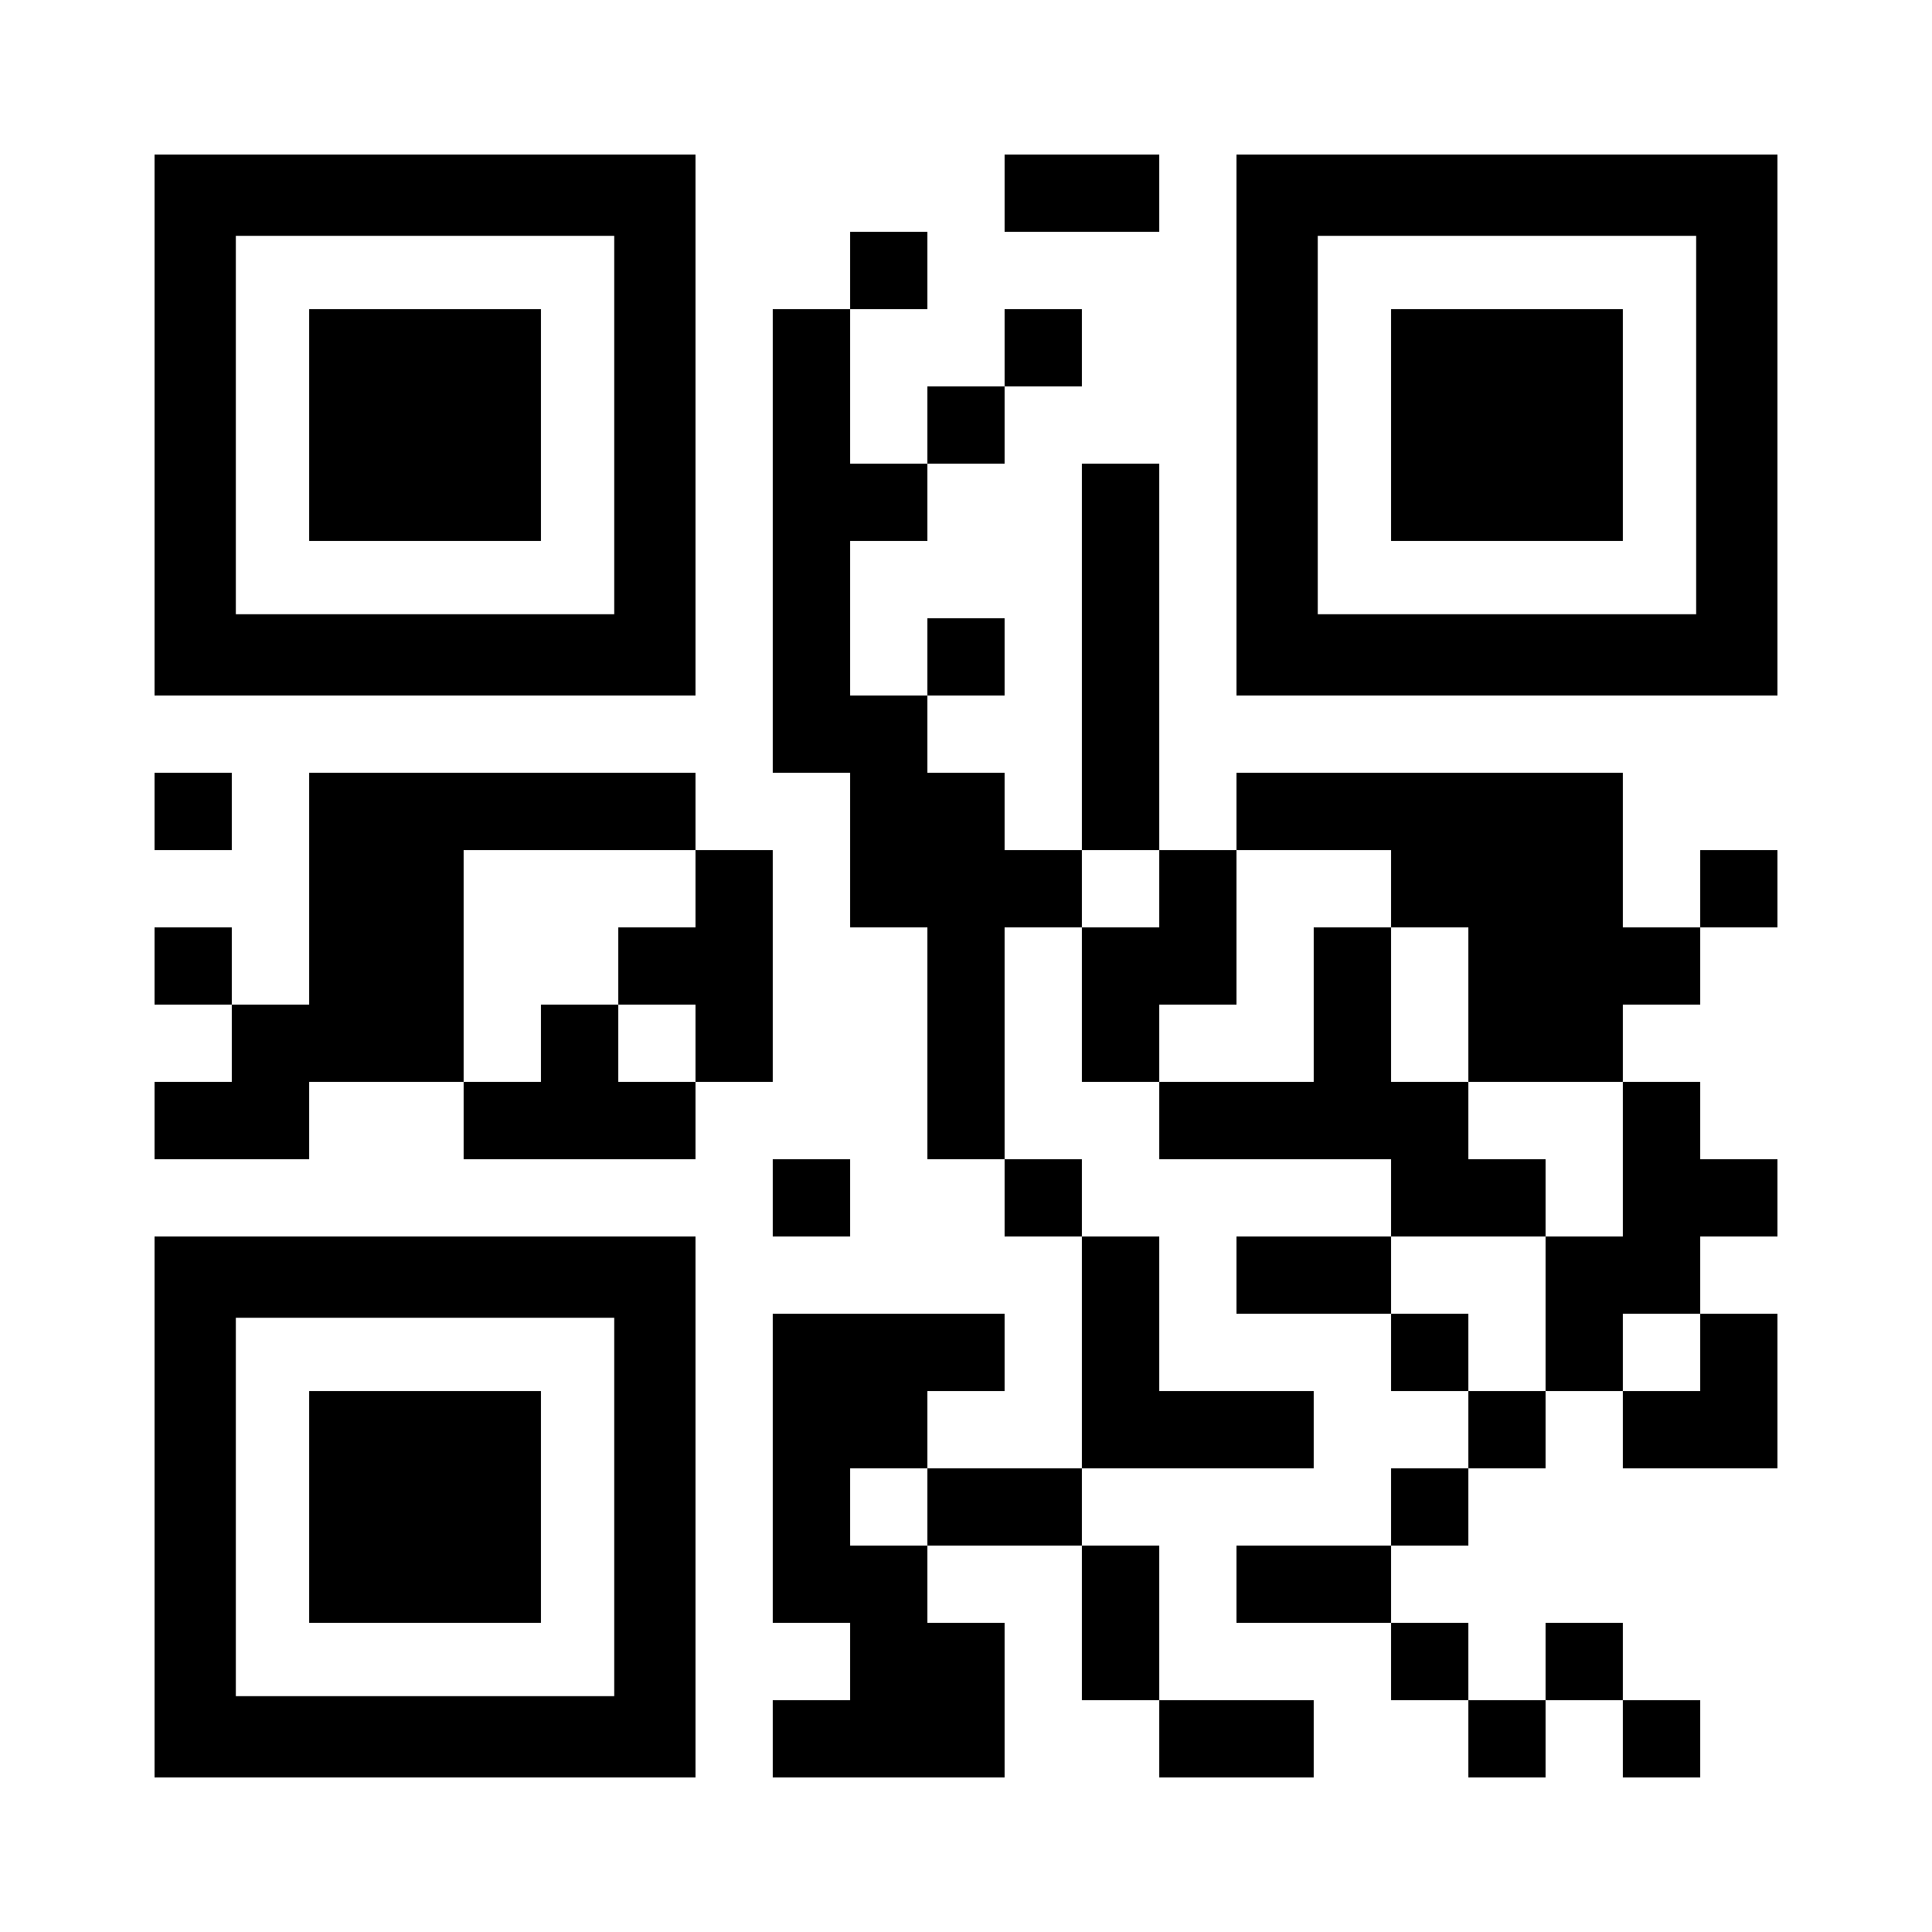
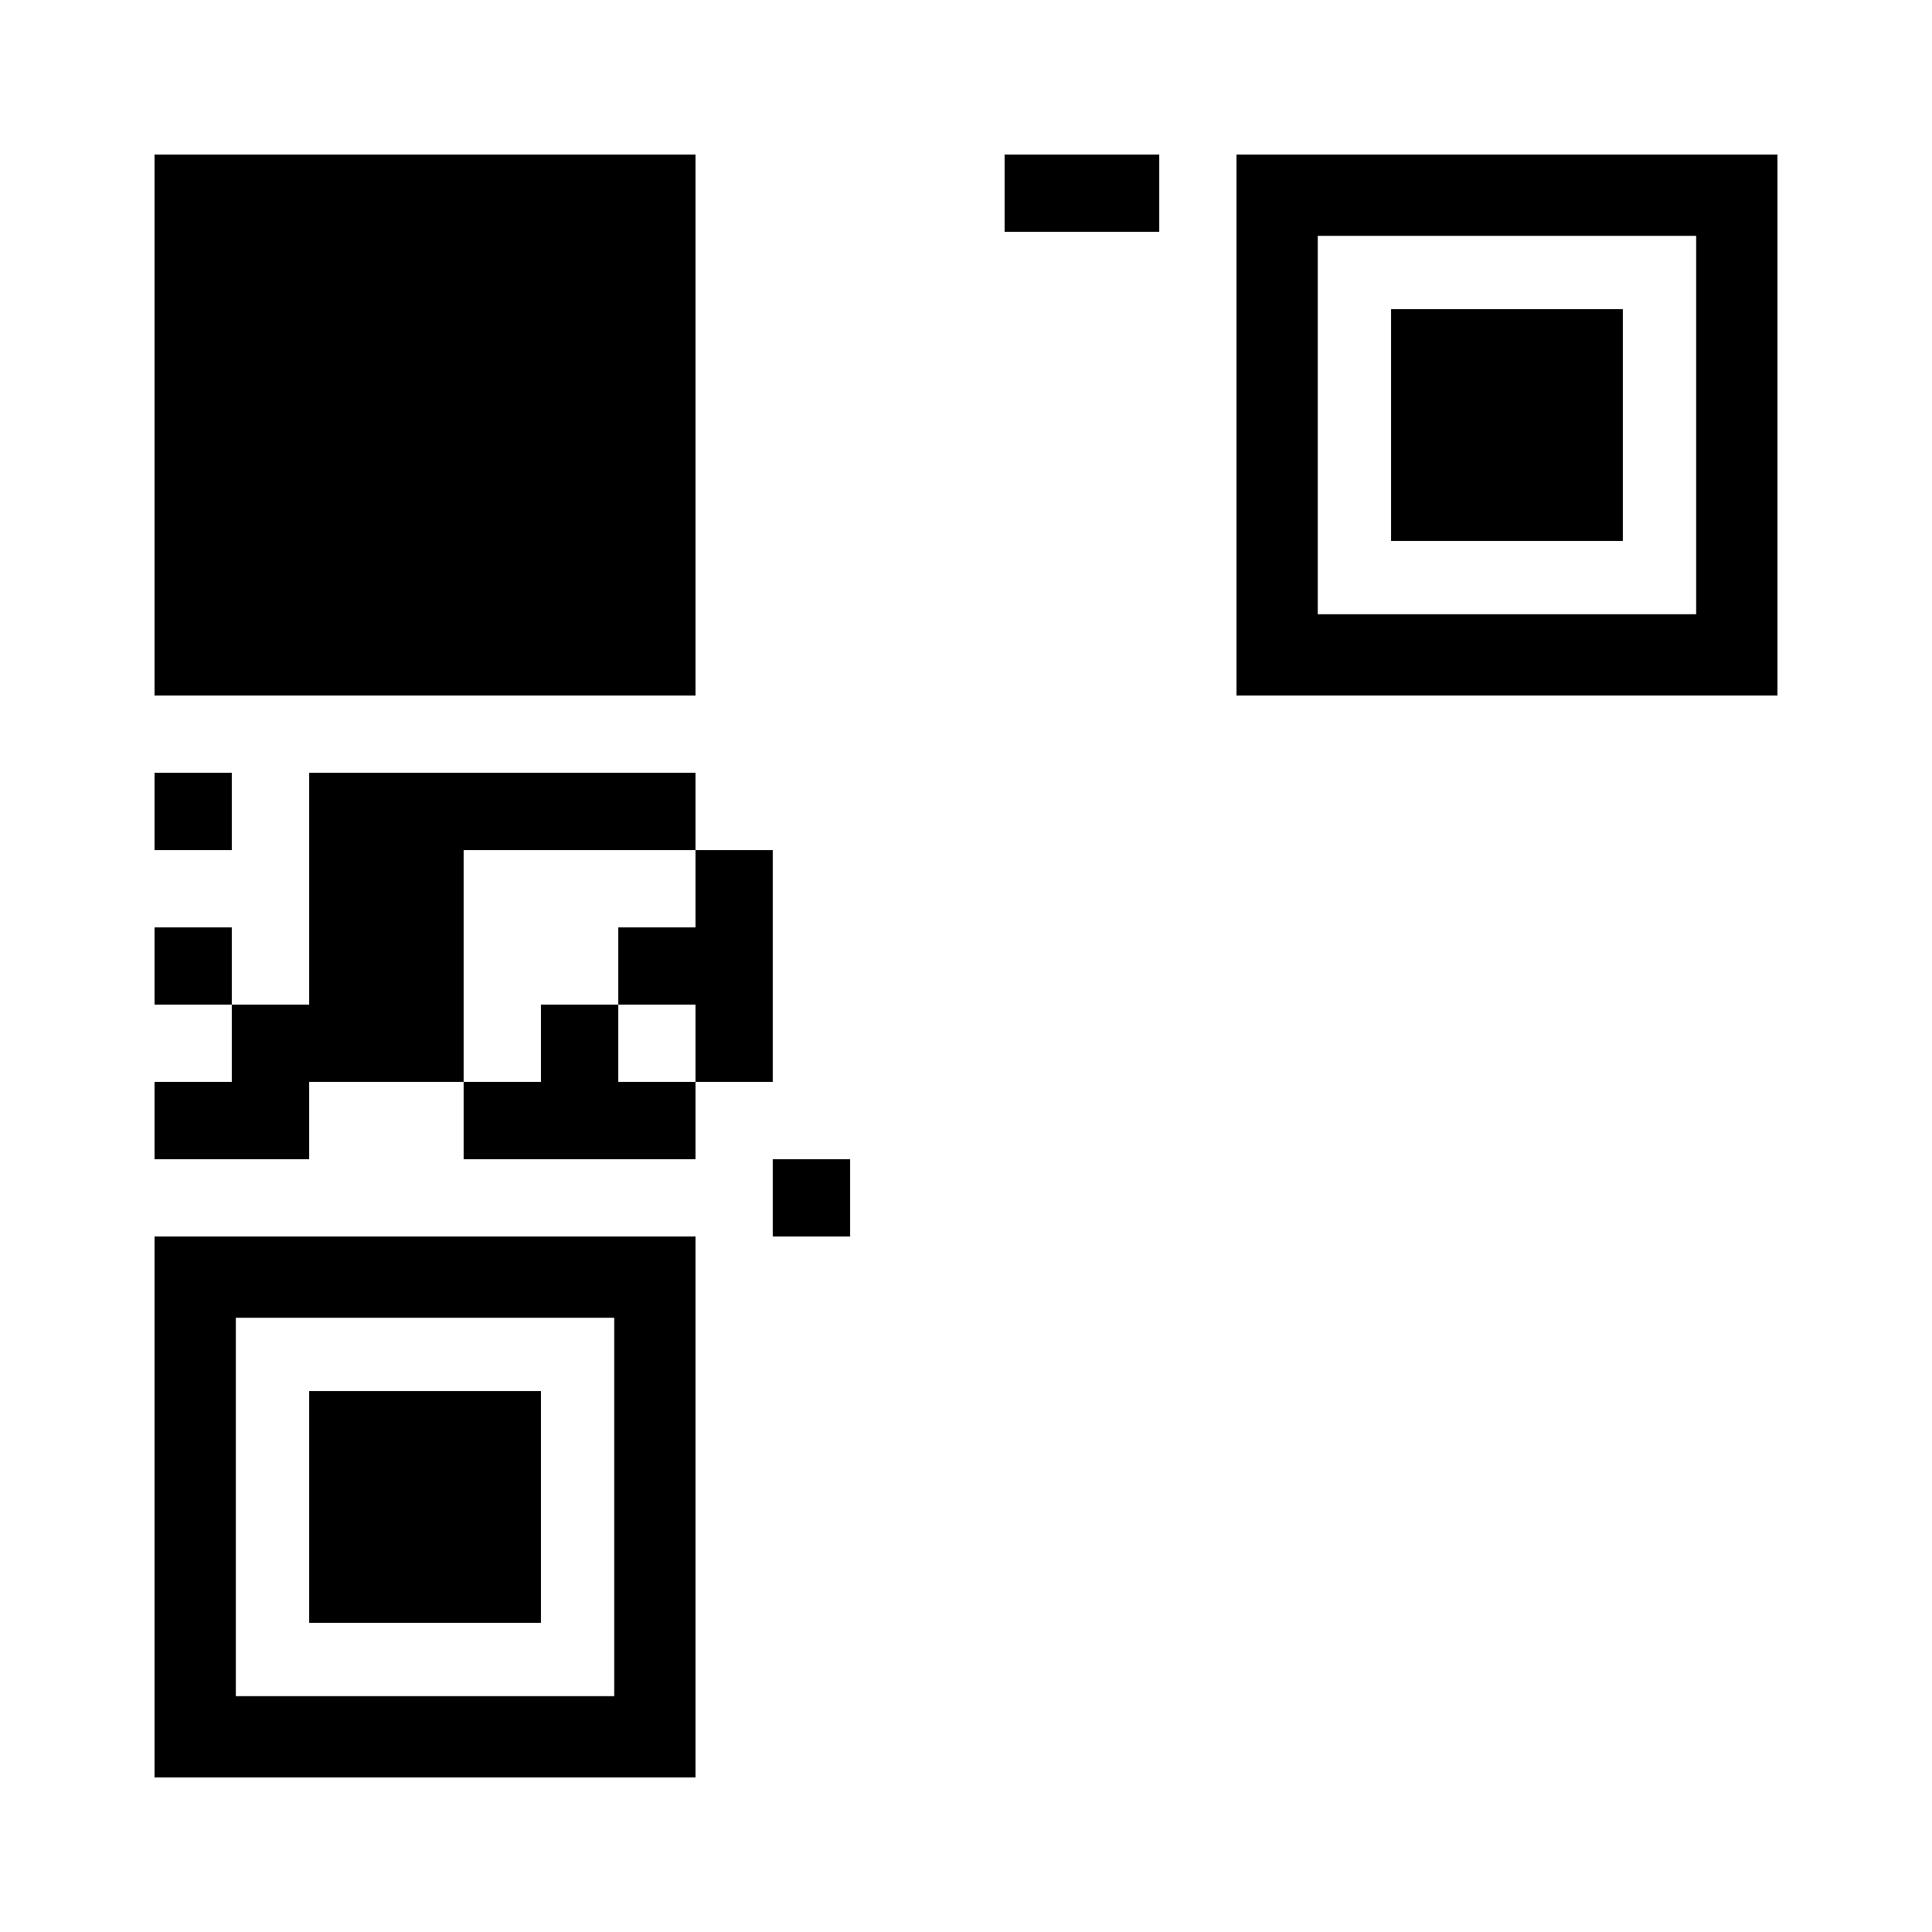
<svg xmlns="http://www.w3.org/2000/svg" version="1.0" width="2400px" height="2400px" viewBox="0 0 2400 2400" preserveAspectRatio="xMidYMid meet">
  <g transform="translate(0,2400) scale(0.1,-0.1)" fill="#000000" stroke="none">
-     <path d="M1920 18720 l0 -3360 3360 0 3360 0 0 3360 0 3360 -3360 0 -3360 0 0 -3360z m5710 0 l0 -2350 -2350 0 -2350 0 0 2350 0 2350 2350 0 2350 0 0 -2350z" />
+     <path d="M1920 18720 l0 -3360 3360 0 3360 0 0 3360 0 3360 -3360 0 -3360 0 0 -3360z m5710 0 z" />
    <path d="M3840 18720 l0 -1440 1440 0 1440 0 0 1440 0 1440 -1440 0 -1440 0 0 -1440z" />
    <path d="M12480 21600 l0 -480 960 0 960 0 0 480 0 480 -960 0 -960 0 0 -480z" />
    <path d="M15360 18720 l0 -3360 3360 0 3360 0 0 3360 0 3360 -3360 0 -3360 0 0 -3360z m5710 0 l0 -2350 -2350 0 -2350 0 0 2350 0 2350 2350 0 2350 0 0 -2350z" />
    <path d="M17280 18720 l0 -1440 1440 0 1440 0 0 1440 0 1440 -1440 0 -1440 0 0 -1440z" />
-     <path d="M10560 20640 l0 -480 -480 0 -480 0 0 -2880 0 -2880 480 0 480 0 0 -960 0 -960 480 0 480 0 0 -1440 0 -1440 480 0 480 0 0 -480 0 -480 480 0 480 0 0 -1440 0 -1440 -960 0 -960 0 0 480 0 480 480 0 480 0 0 480 0 480 -1440 0 -1440 0 0 -1920 0 -1920 480 0 480 0 0 -480 0 -480 -480 0 -480 0 0 -480 0 -480 1440 0 1440 0 0 960 0 960 -480 0 -480 0 0 480 0 480 960 0 960 0 0 -960 0 -960 480 0 480 0 0 -480 0 -480 960 0 960 0 0 480 0 480 -960 0 -960 0 0 960 0 960 -480 0 -480 0 0 480 0 480 1440 0 1440 0 0 480 0 480 -960 0 -960 0 0 960 0 960 -480 0 -480 0 0 480 0 480 -480 0 -480 0 0 1440 0 1440 480 0 480 0 0 -960 0 -960 480 0 480 0 0 -480 0 -480 1440 0 1440 0 0 -480 0 -480 -960 0 -960 0 0 -480 0 -480 960 0 960 0 0 -480 0 -480 480 0 480 0 0 -480 0 -480 -480 0 -480 0 0 -480 0 -480 -960 0 -960 0 0 -480 0 -480 960 0 960 0 0 -480 0 -480 480 0 480 0 0 -480 0 -480 480 0 480 0 0 480 0 480 480 0 480 0 0 -480 0 -480 480 0 480 0 0 480 0 480 -480 0 -480 0 0 480 0 480 -480 0 -480 0 0 -480 0 -480 -480 0 -480 0 0 480 0 480 -480 0 -480 0 0 480 0 480 480 0 480 0 0 480 0 480 480 0 480 0 0 480 0 480 480 0 480 0 0 -480 0 -480 960 0 960 0 0 960 0 960 -480 0 -480 0 0 480 0 480 480 0 480 0 0 480 0 480 -480 0 -480 0 0 480 0 480 -480 0 -480 0 0 480 0 480 480 0 480 0 0 480 0 480 480 0 480 0 0 480 0 480 -480 0 -480 0 0 -480 0 -480 -480 0 -480 0 0 960 0 960 -2400 0 -2400 0 0 -480 0 -480 -480 0 -480 0 0 2400 0 2400 -480 0 -480 0 0 -2400 0 -2400 -480 0 -480 0 0 480 0 480 -480 0 -480 0 0 480 0 480 480 0 480 0 0 480 0 480 -480 0 -480 0 0 -480 0 -480 -480 0 -480 0 0 960 0 960 480 0 480 0 0 480 0 480 480 0 480 0 0 480 0 480 480 0 480 0 0 480 0 480 -480 0 -480 0 0 -480 0 -480 -480 0 -480 0 0 -480 0 -480 -480 0 -480 0 0 960 0 960 480 0 480 0 0 480 0 480 -480 0 -480 0 0 -480z m3840 -7680 l0 -480 -480 0 -480 0 0 480 0 480 480 0 480 0 0 -480z m2880 0 l0 -480 480 0 480 0 0 -960 0 -960 960 0 960 0 0 -960 0 -960 -480 0 -480 0 0 -960 0 -960 -480 0 -480 0 0 480 0 480 -480 0 -480 0 0 480 0 480 960 0 960 0 0 480 0 480 -480 0 -480 0 0 480 0 480 -480 0 -480 0 0 960 0 960 -480 0 -480 0 0 -960 0 -960 -960 0 -960 0 0 480 0 480 480 0 480 0 0 960 0 960 960 0 960 0 0 -480z m3840 -5760 l0 -480 -480 0 -480 0 0 480 0 480 480 0 480 0 0 -480z m-9600 -1920 l0 -480 -480 0 -480 0 0 480 0 480 480 0 480 0 0 -480z" />
    <path d="M1920 13920 l0 -480 480 0 480 0 0 480 0 480 -480 0 -480 0 0 -480z" />
    <path d="M3840 12960 l0 -1440 -480 0 -480 0 0 480 0 480 -480 0 -480 0 0 -480 0 -480 480 0 480 0 0 -480 0 -480 -480 0 -480 0 0 -480 0 -480 960 0 960 0 0 480 0 480 960 0 960 0 0 -480 0 -480 1440 0 1440 0 0 480 0 480 480 0 480 0 0 1440 0 1440 -480 0 -480 0 0 480 0 480 -2400 0 -2400 0 0 -1440z m4800 0 l0 -480 -480 0 -480 0 0 -480 0 -480 480 0 480 0 0 -480 0 -480 -480 0 -480 0 0 480 0 480 -480 0 -480 0 0 -480 0 -480 -480 0 -480 0 0 1440 0 1440 1440 0 1440 0 0 -480z" />
    <path d="M9600 9120 l0 -480 480 0 480 0 0 480 0 480 -480 0 -480 0 0 -480z" />
    <path d="M1920 5280 l0 -3360 3360 0 3360 0 0 3360 0 3360 -3360 0 -3360 0 0 -3360z m5710 0 l0 -2350 -2350 0 -2350 0 0 2350 0 2350 2350 0 2350 0 0 -2350z" />
    <path d="M3840 5280 l0 -1440 1440 0 1440 0 0 1440 0 1440 -1440 0 -1440 0 0 -1440z" />
  </g>
</svg>